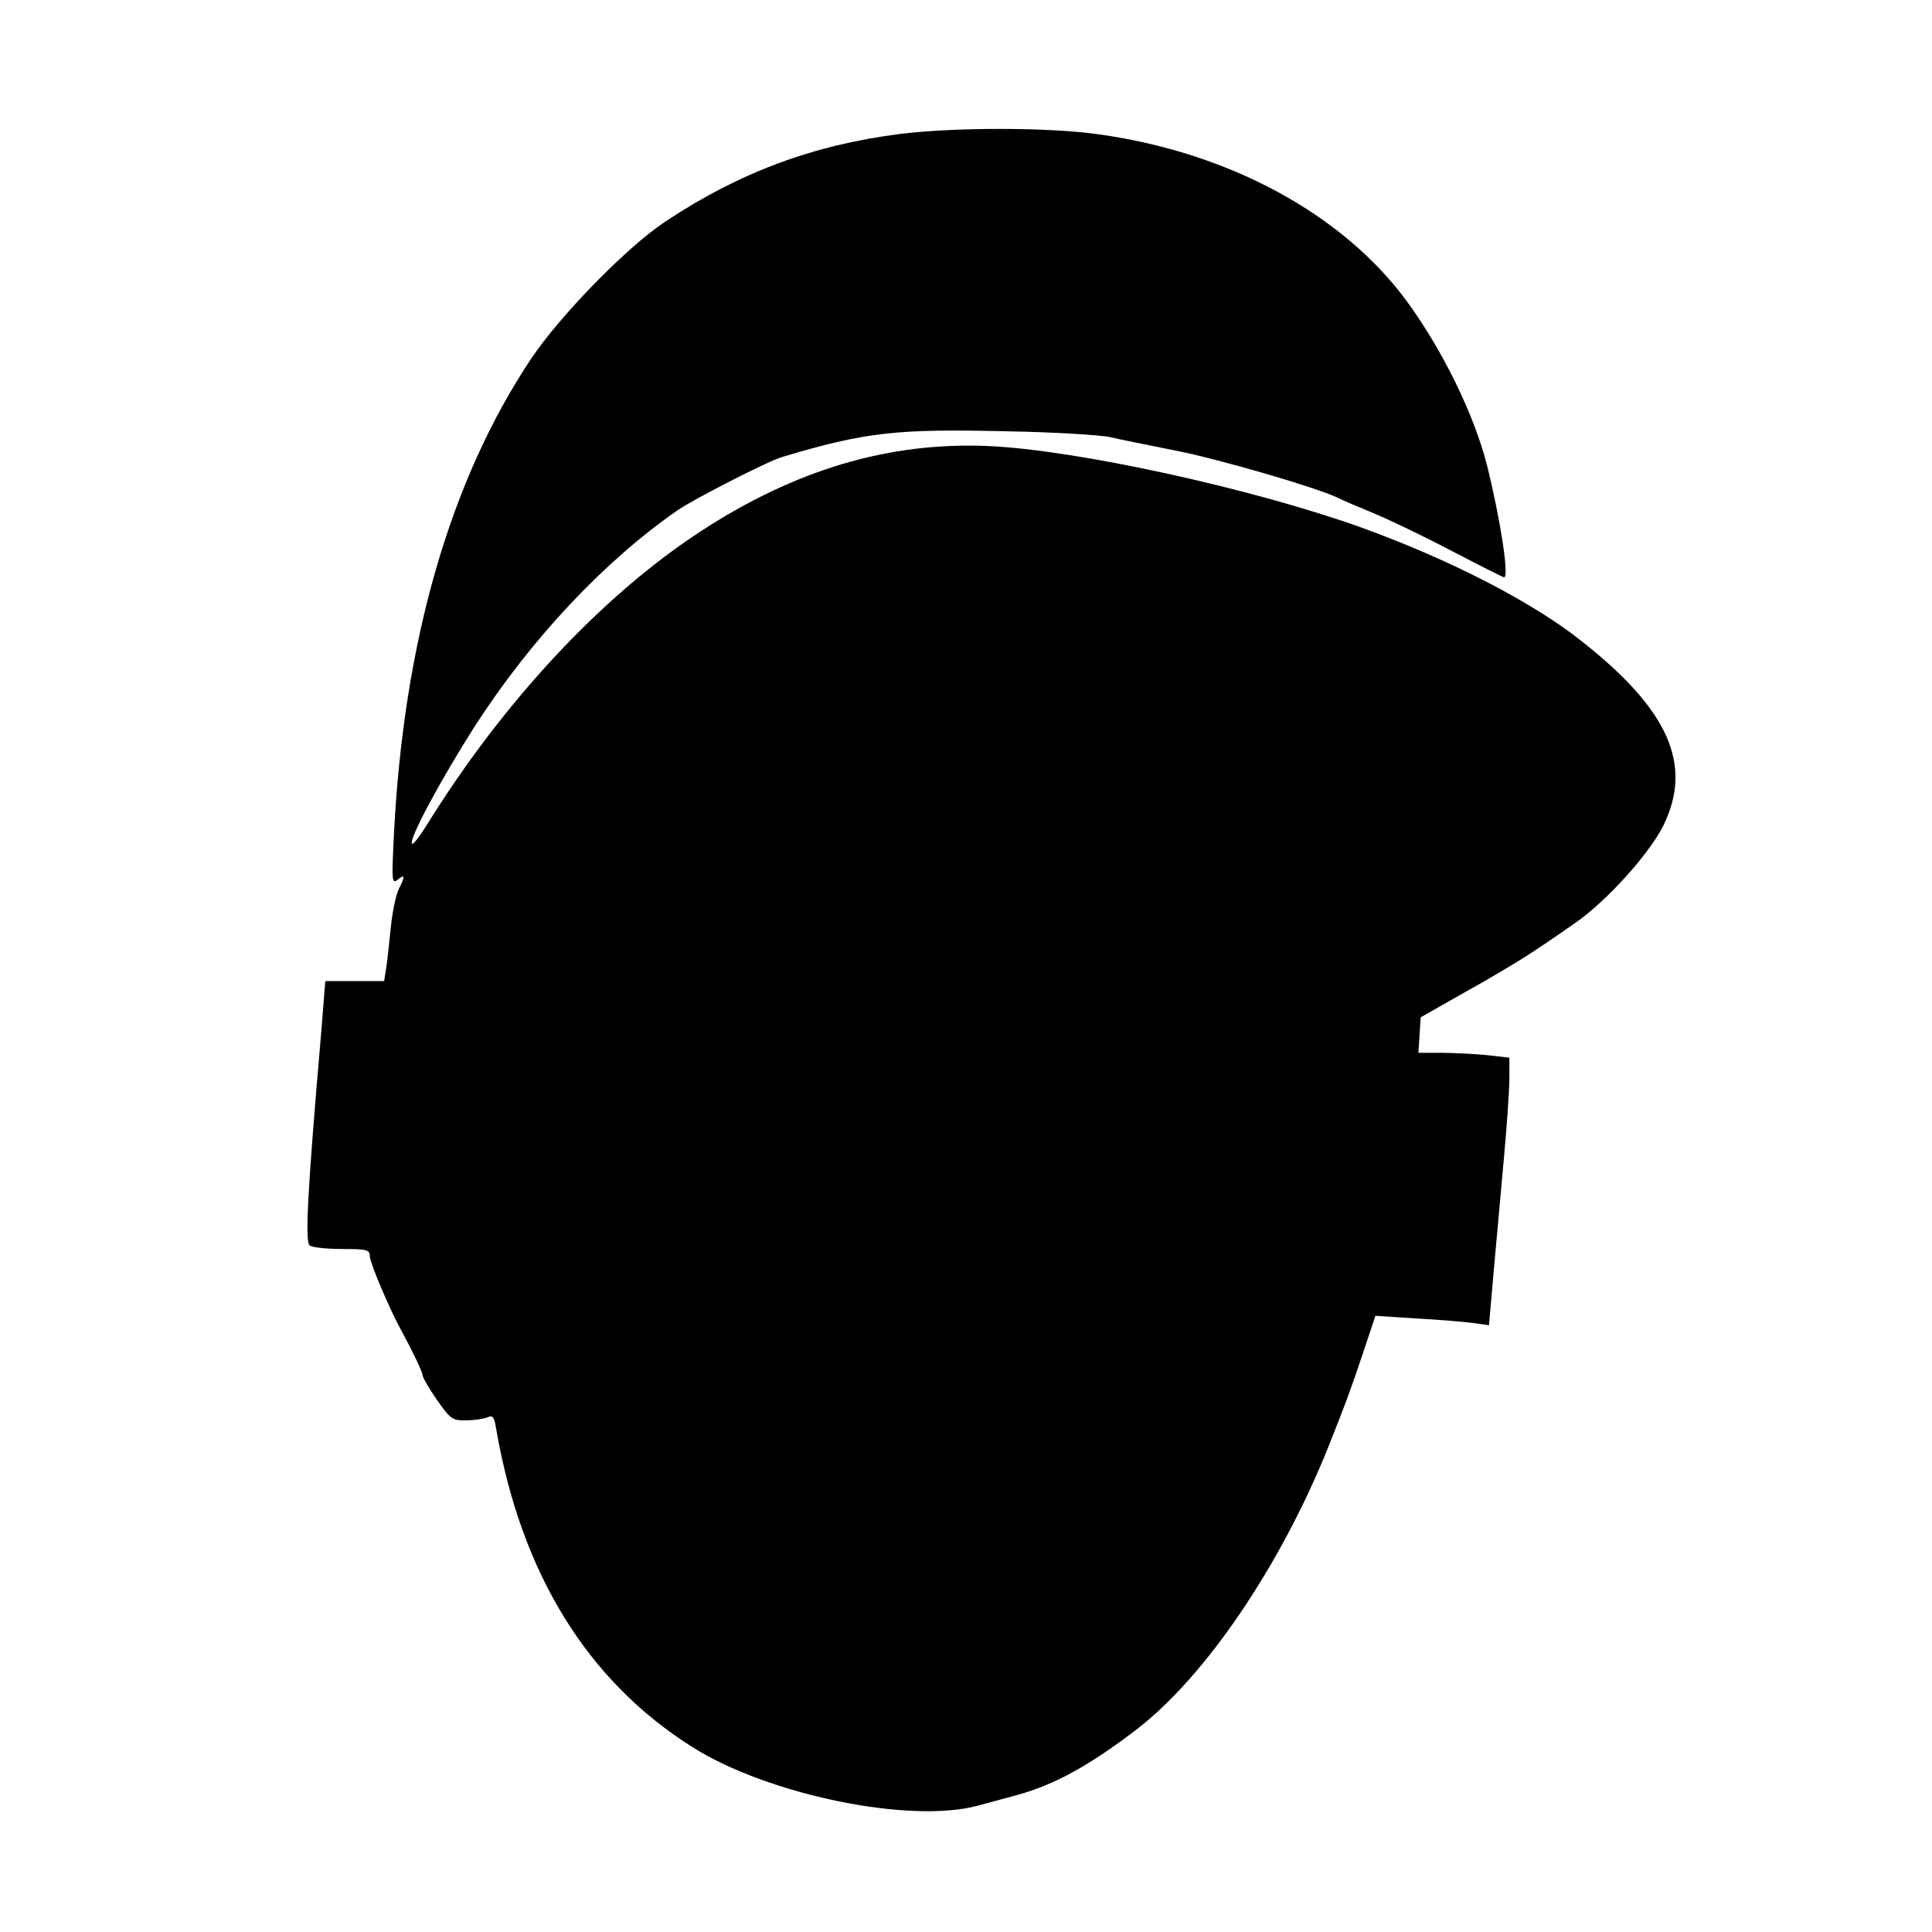
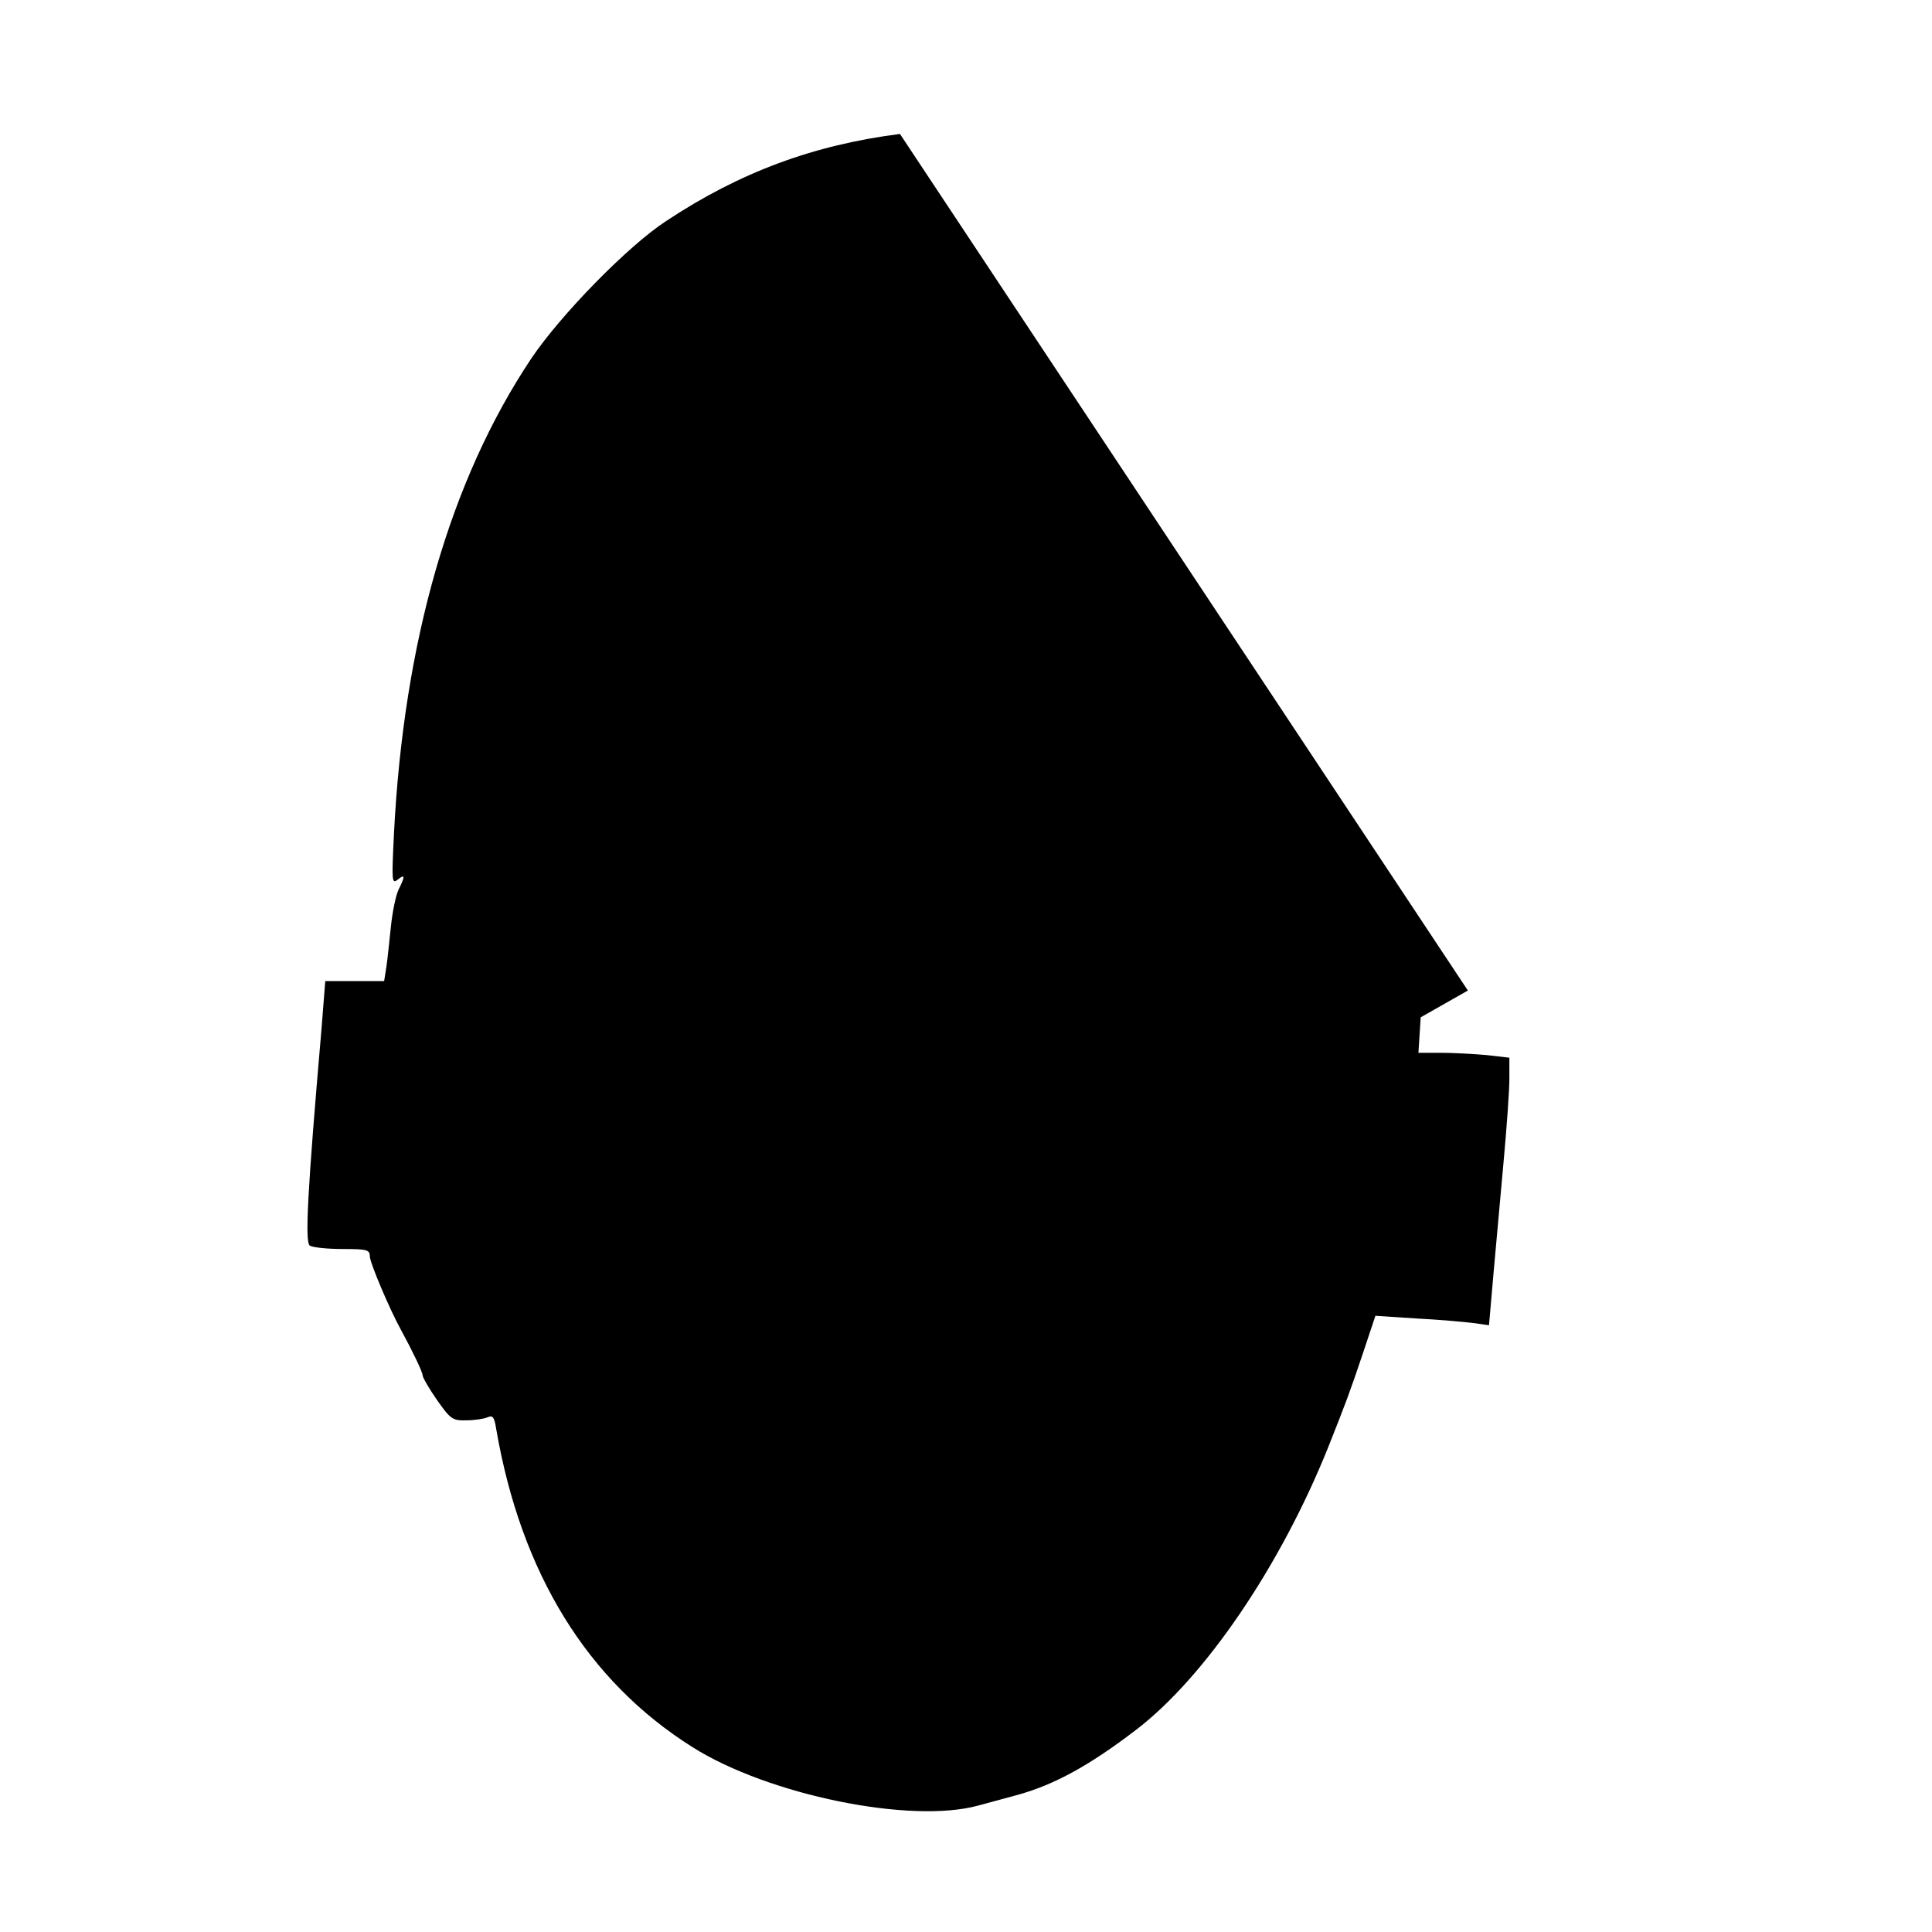
<svg xmlns="http://www.w3.org/2000/svg" version="1.0" width="512pt" height="512pt" viewBox="0 0 512 512" preserveAspectRatio="xMidYMid meet">
  <g transform="translate(0,512) scale(0.1,-0.1)" fill="#000000" stroke="none">
-     <path d="M2385 4765 c-228 -29 -424 -101 -620 -231 -101 -66 -279 -248 -357 -364 -215 -322 -338 -749 -364 -1260 -6 -124 -6 -134 10 -121 20 16 20 9 2 -27 -7 -15 -16 -58 -20 -97 -4 -38 -9 -87 -12 -107 l-6 -38 -78 0 -78 0 -10 -127 c-38 -439 -44 -565 -31 -574 8 -5 47 -9 87 -9 64 0 72 -2 72 -19 0 -17 53 -142 83 -196 30 -55 57 -111 57 -120 0 -5 17 -35 38 -65 36 -51 41 -55 78 -54 21 0 47 4 56 8 14 6 18 1 23 -31 66 -383 242 -668 520 -843 201 -127 578 -204 757 -155 29 8 77 21 107 29 96 27 188 77 312 172 183 140 383 435 509 749 48 121 56 142 92 249 l33 99 107 -7 c59 -3 127 -9 151 -12 l43 -6 12 138 c7 77 19 211 27 299 8 88 15 185 15 216 l0 56 -61 7 c-34 3 -89 6 -121 6 l-59 0 3 47 3 47 125 71 c69 38 148 86 176 105 29 19 77 52 107 73 83 57 197 183 235 259 79 161 15 307 -218 490 -131 104 -352 217 -585 301 -292 104 -755 205 -987 215 -264 11 -511 -63 -761 -226 -262 -171 -524 -452 -727 -780 -18 -29 -35 -51 -38 -48 -10 10 75 168 166 311 149 231 342 437 538 573 44 30 239 130 277 141 220 66 304 75 596 68 124 -2 246 -10 271 -15 25 -6 104 -22 175 -36 113 -22 371 -97 430 -125 11 -6 54 -24 95 -41 41 -17 135 -62 209 -101 73 -38 135 -69 137 -69 14 0 -10 155 -45 296 -34 135 -118 306 -213 436 -170 231 -471 394 -816 442 -133 19 -380 19 -527 1z" />
+     <path d="M2385 4765 c-228 -29 -424 -101 -620 -231 -101 -66 -279 -248 -357 -364 -215 -322 -338 -749 -364 -1260 -6 -124 -6 -134 10 -121 20 16 20 9 2 -27 -7 -15 -16 -58 -20 -97 -4 -38 -9 -87 -12 -107 l-6 -38 -78 0 -78 0 -10 -127 c-38 -439 -44 -565 -31 -574 8 -5 47 -9 87 -9 64 0 72 -2 72 -19 0 -17 53 -142 83 -196 30 -55 57 -111 57 -120 0 -5 17 -35 38 -65 36 -51 41 -55 78 -54 21 0 47 4 56 8 14 6 18 1 23 -31 66 -383 242 -668 520 -843 201 -127 578 -204 757 -155 29 8 77 21 107 29 96 27 188 77 312 172 183 140 383 435 509 749 48 121 56 142 92 249 l33 99 107 -7 c59 -3 127 -9 151 -12 l43 -6 12 138 c7 77 19 211 27 299 8 88 15 185 15 216 l0 56 -61 7 c-34 3 -89 6 -121 6 l-59 0 3 47 3 47 125 71 z" />
  </g>
</svg>